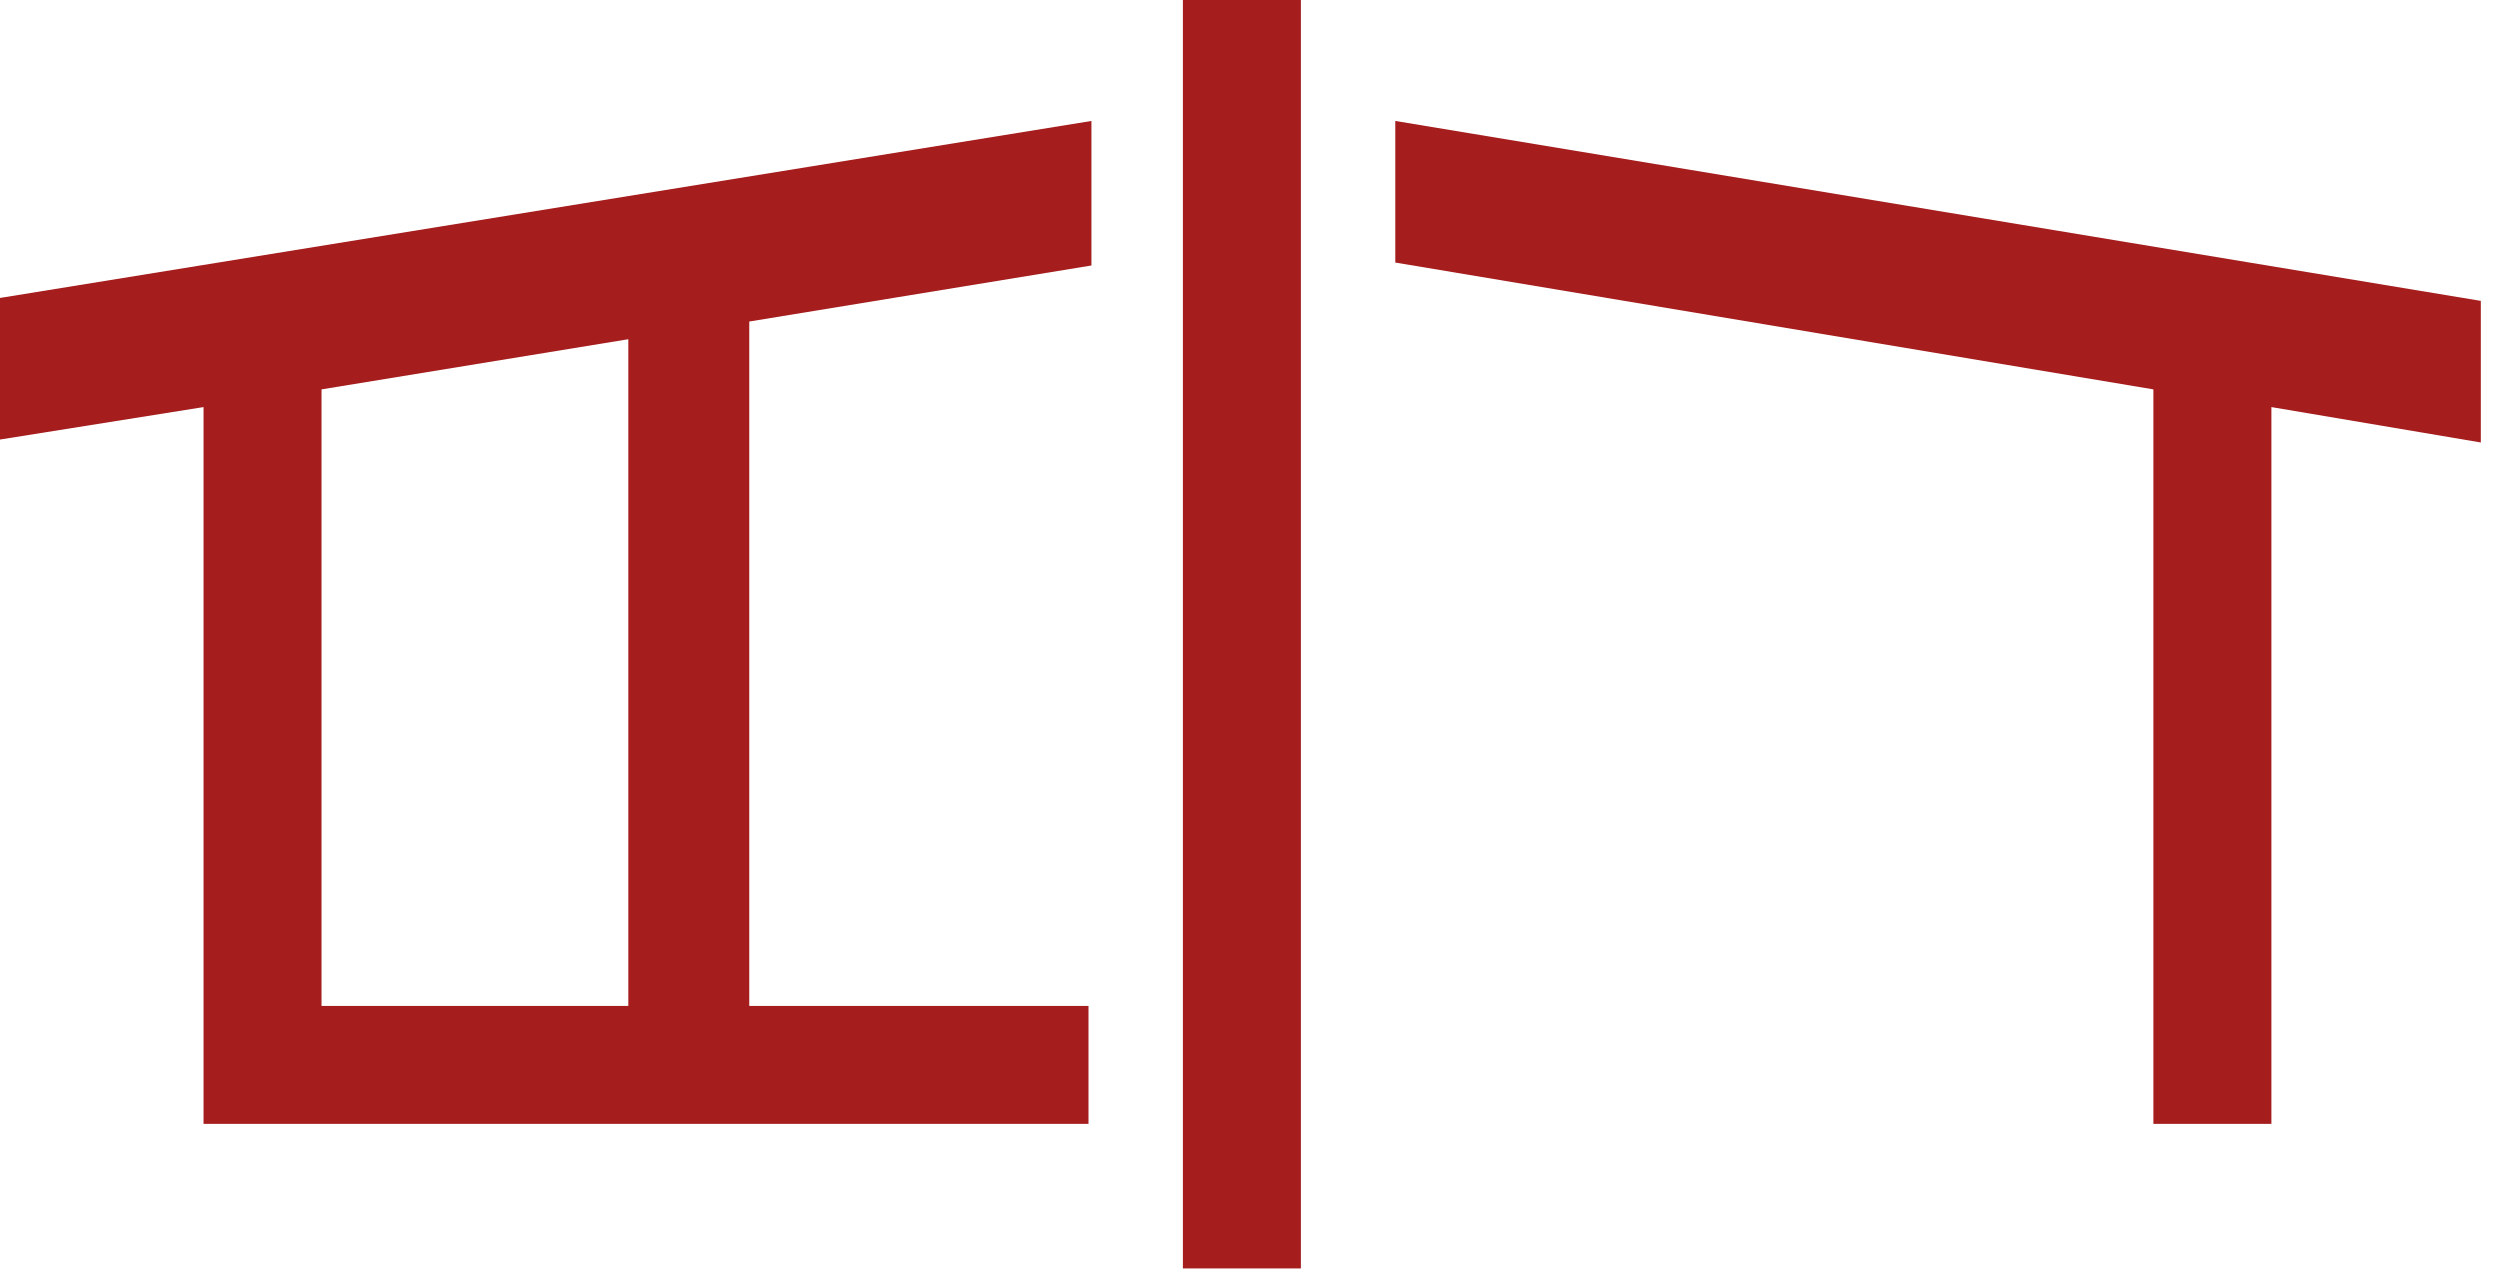
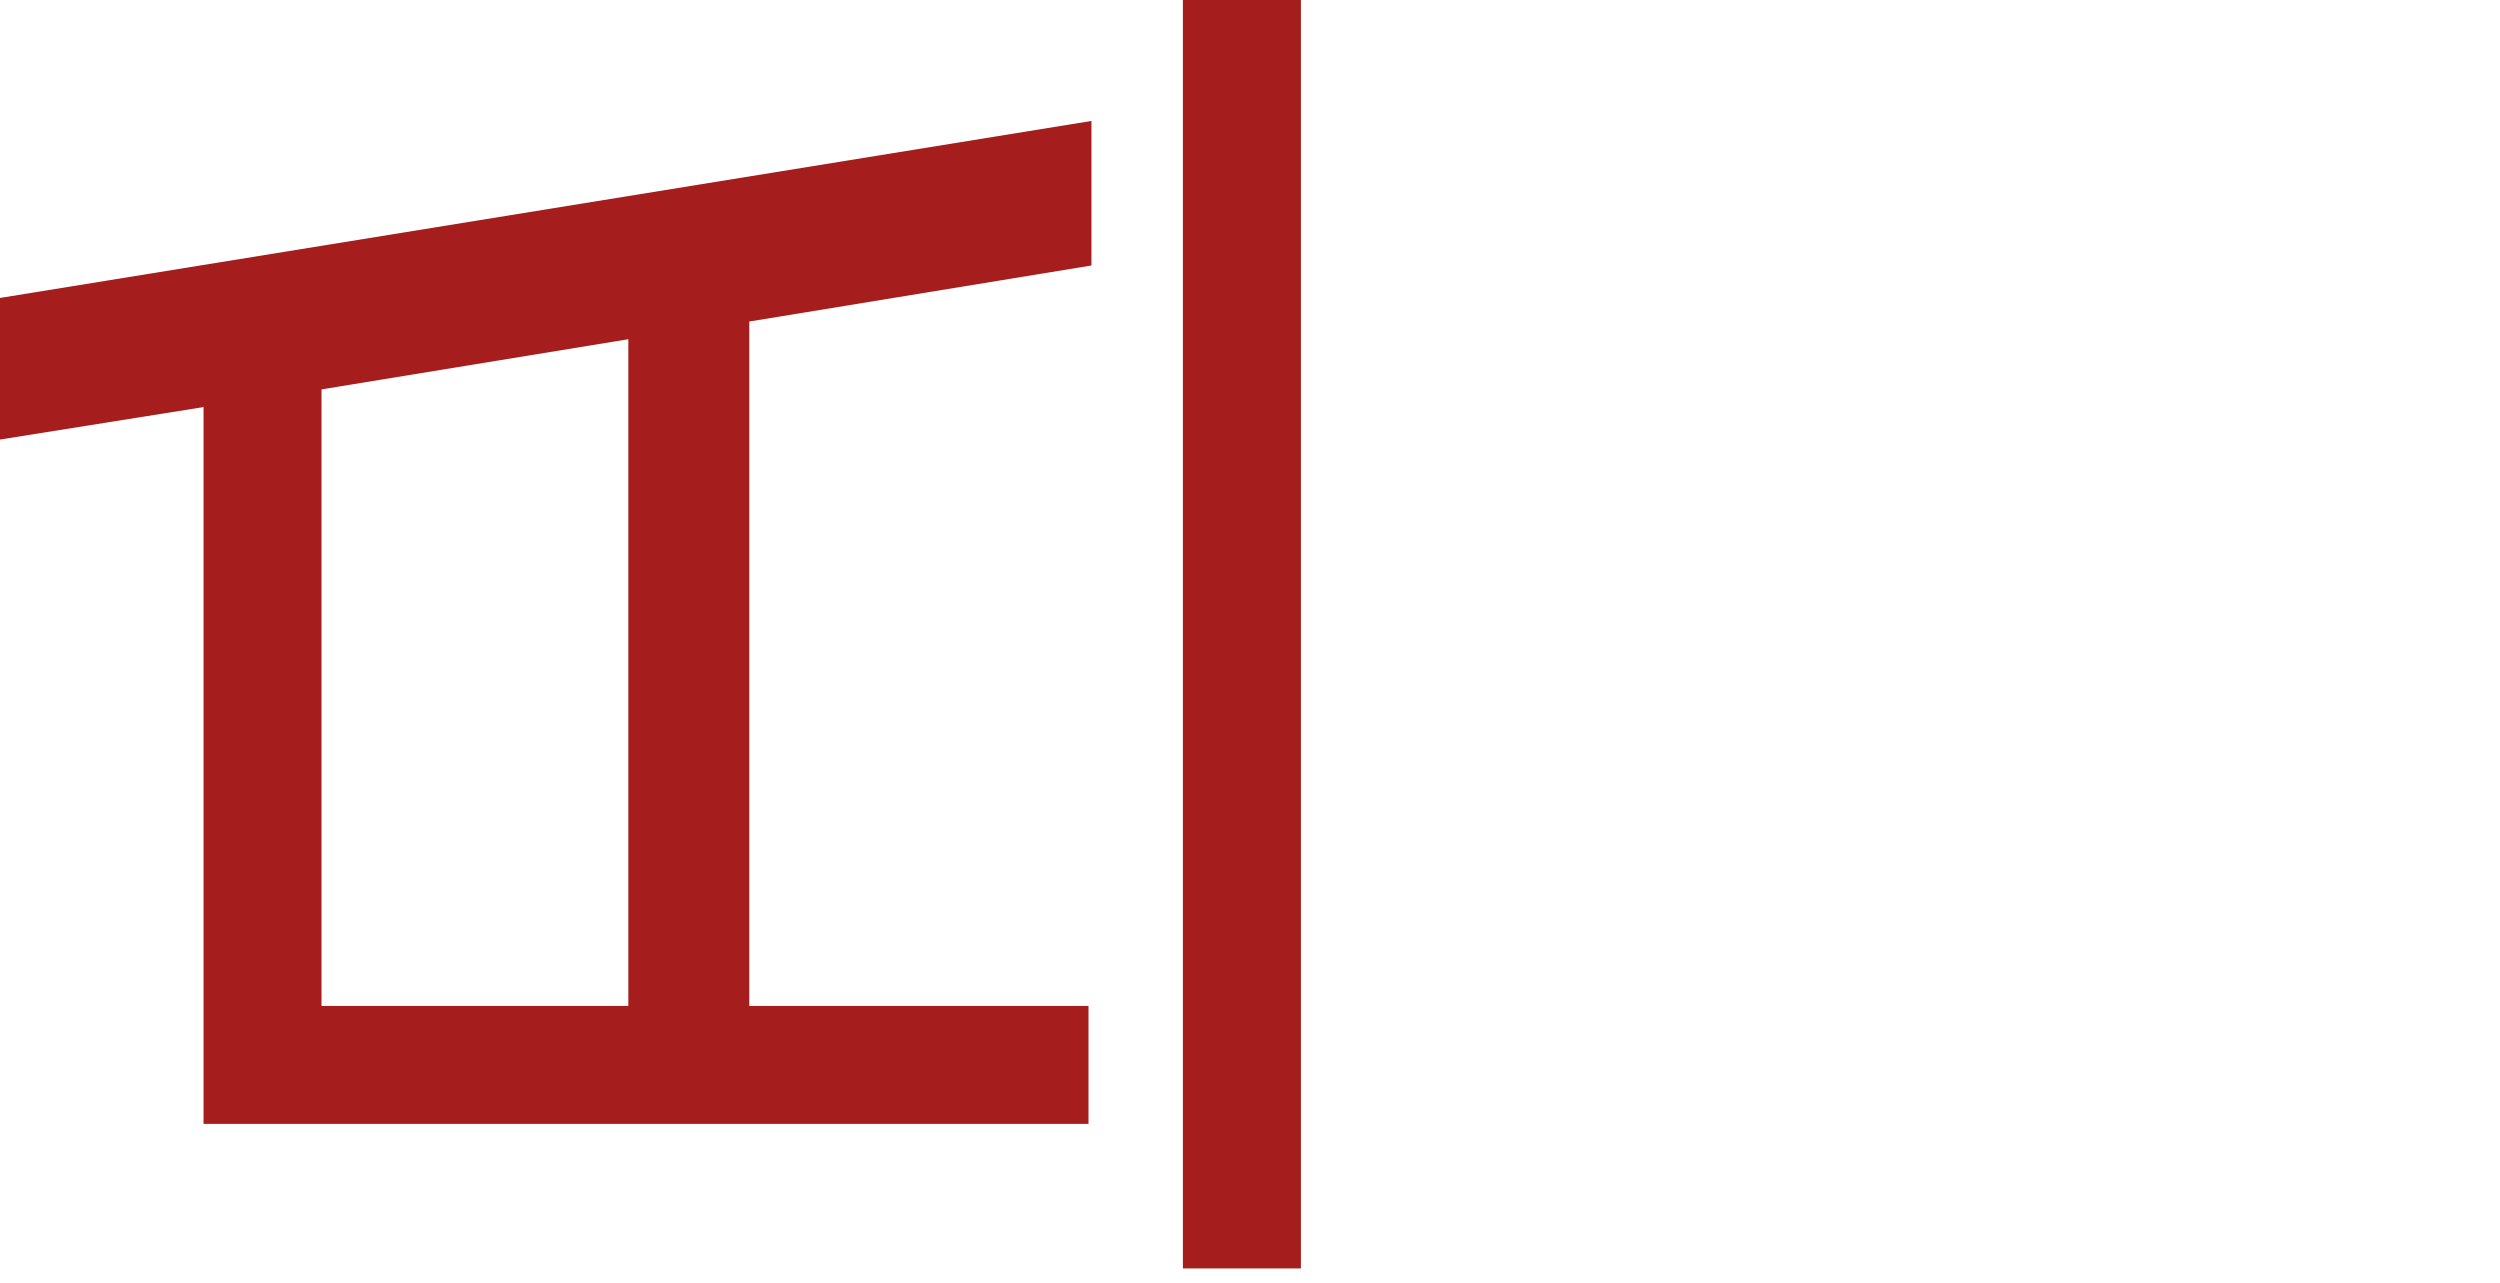
<svg xmlns="http://www.w3.org/2000/svg" width="100%" height="100%" viewBox="0 0 113 58" version="1.1" xml:space="preserve" style="fill-rule:evenodd;clip-rule:evenodd;stroke-linejoin:round;stroke-miterlimit:2;">
  <g>
    <rect x="53.467" y="0" width="5.333" height="57.333" style="fill:#a51d1d;" />
    <path d="M0,19.867l9.2,-1.467l-0,32.4l40,0l-0,-5.333l-15.333,-0l-0,-30.934l15.466,-2.533l0,-6.533l-49.333,8l-0,6.4Zm14.533,-2.267l13.867,-2.267l-0,30.134l-13.867,-0l0,-27.867Z" style="fill:#a51d1d;fill-rule:nonzero;" />
-     <path d="M63.067,5.467l-0,6.4l34.266,5.733l0,33.2l5.334,-0l-0,-32.4l9.466,1.6l0,-6.4l-49.066,-8.133Z" style="fill:#a51d1d;fill-rule:nonzero;" />
  </g>
</svg>